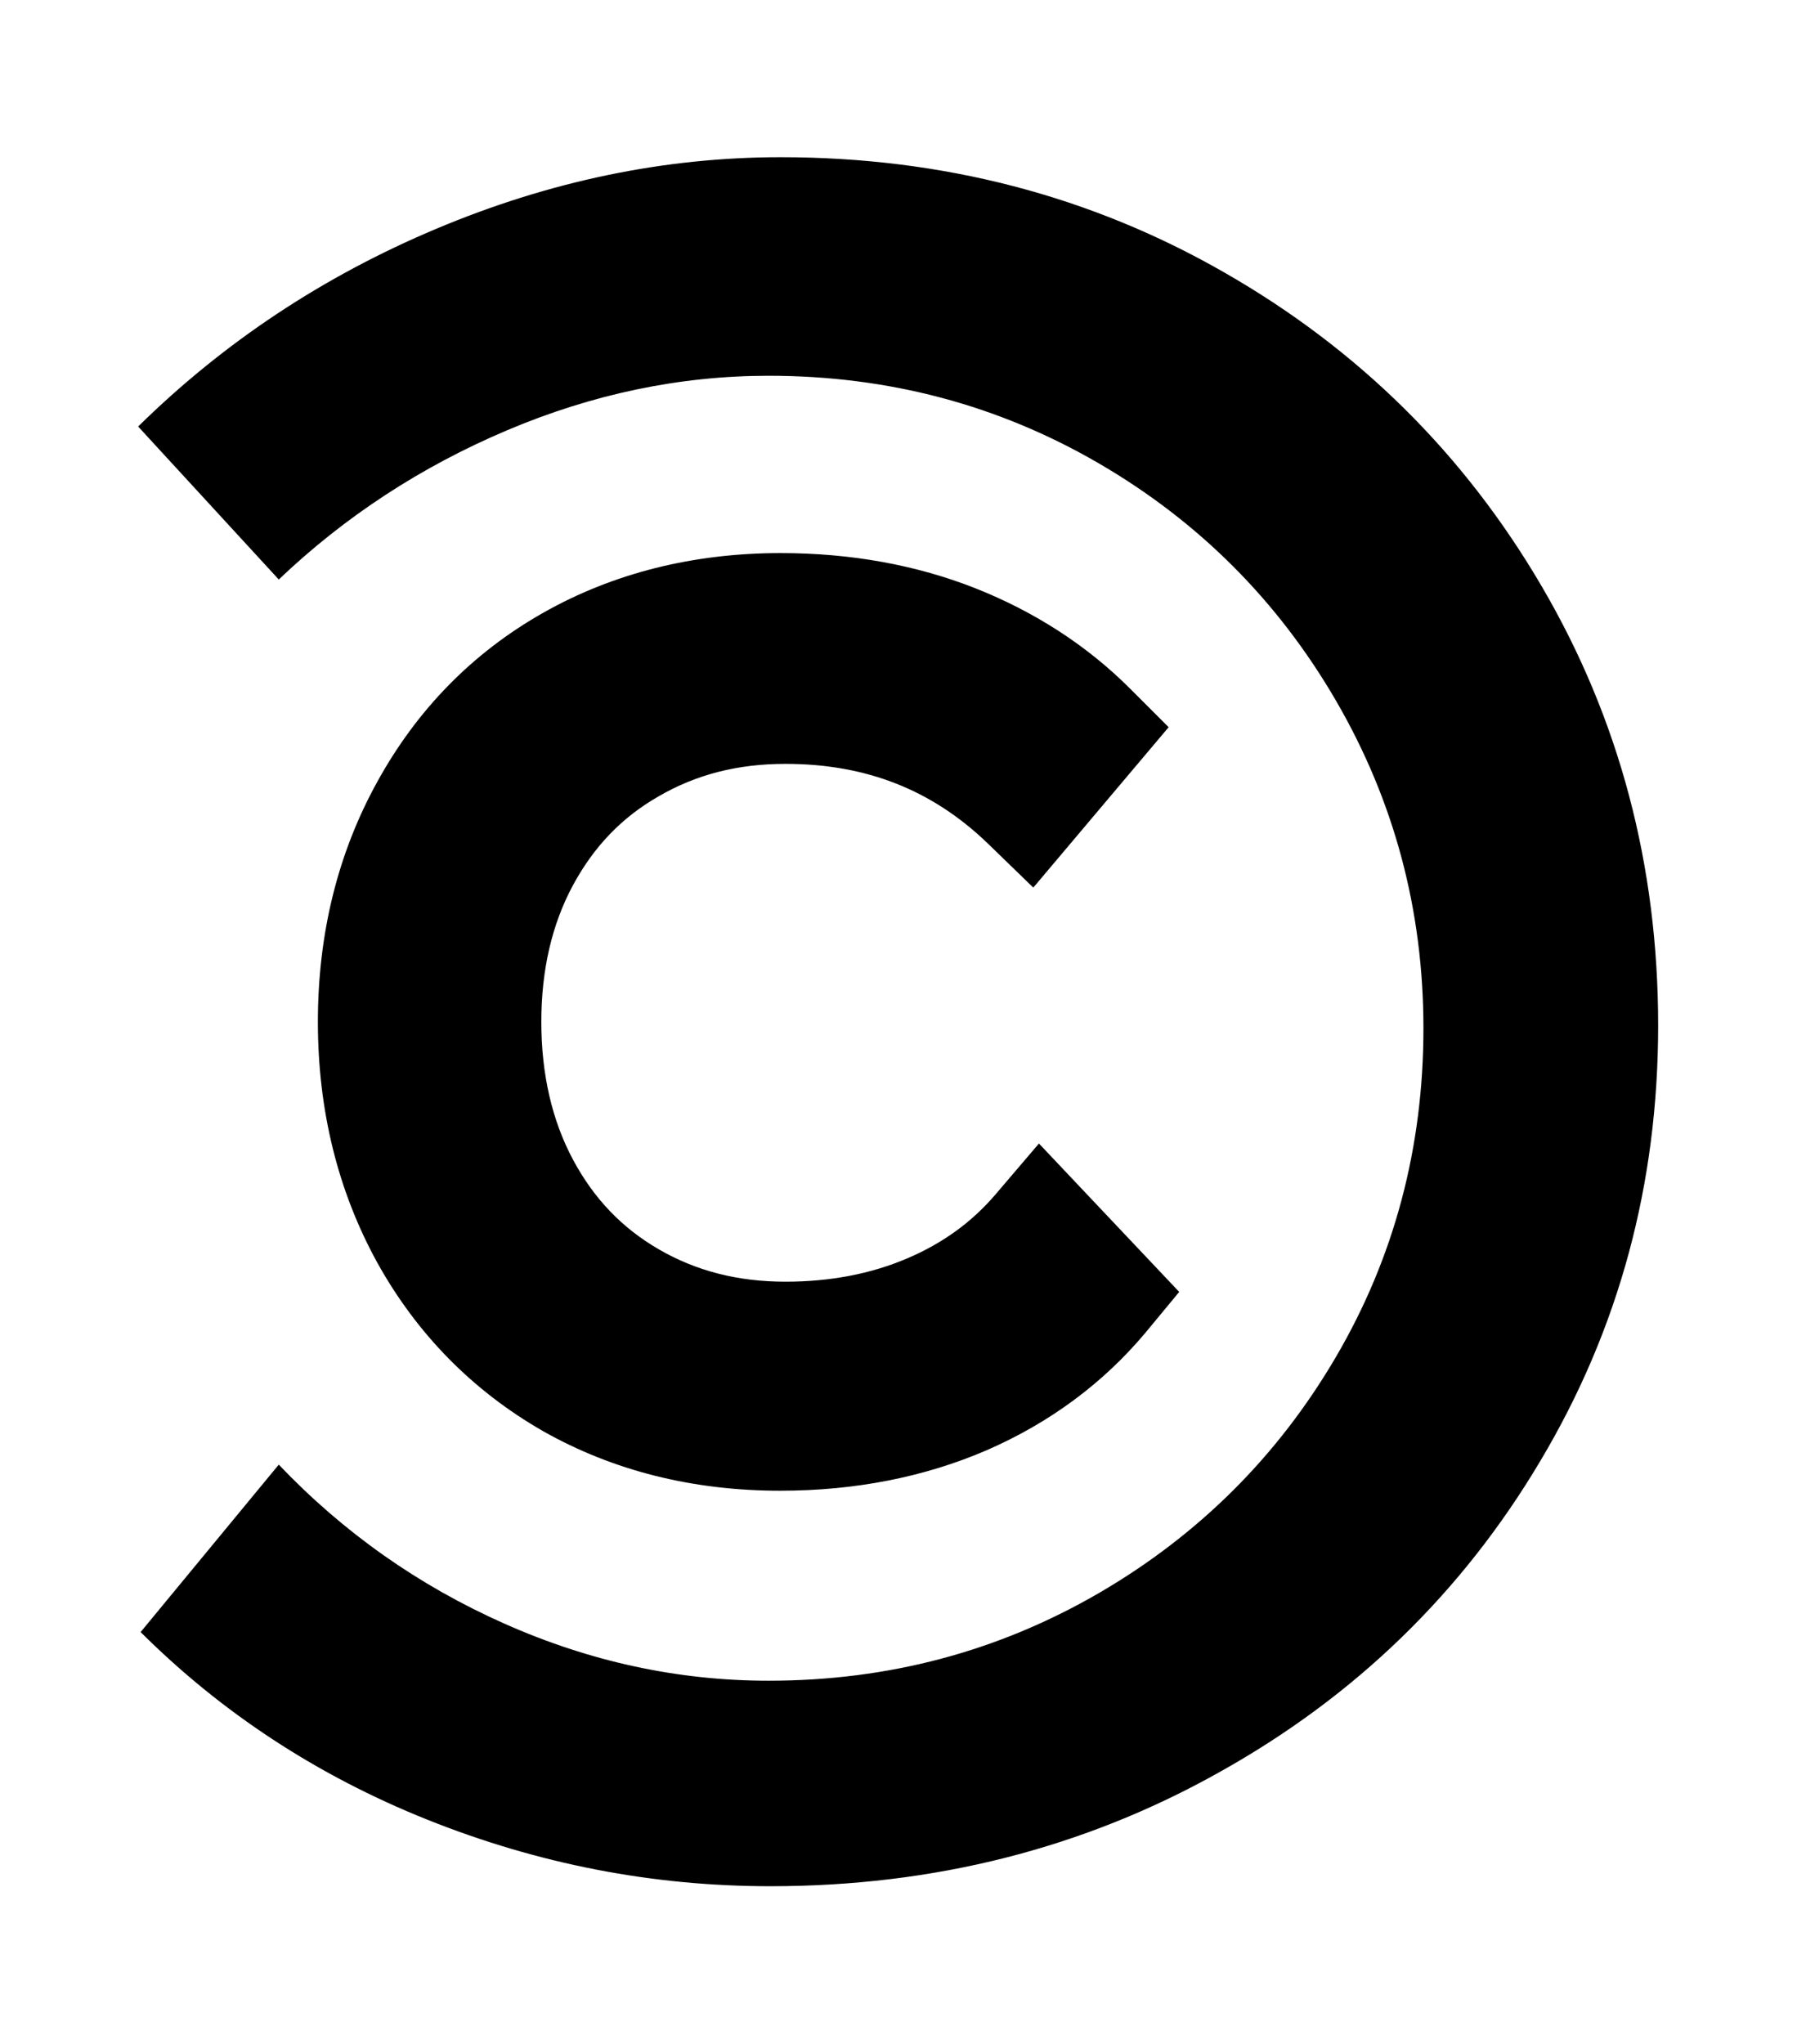
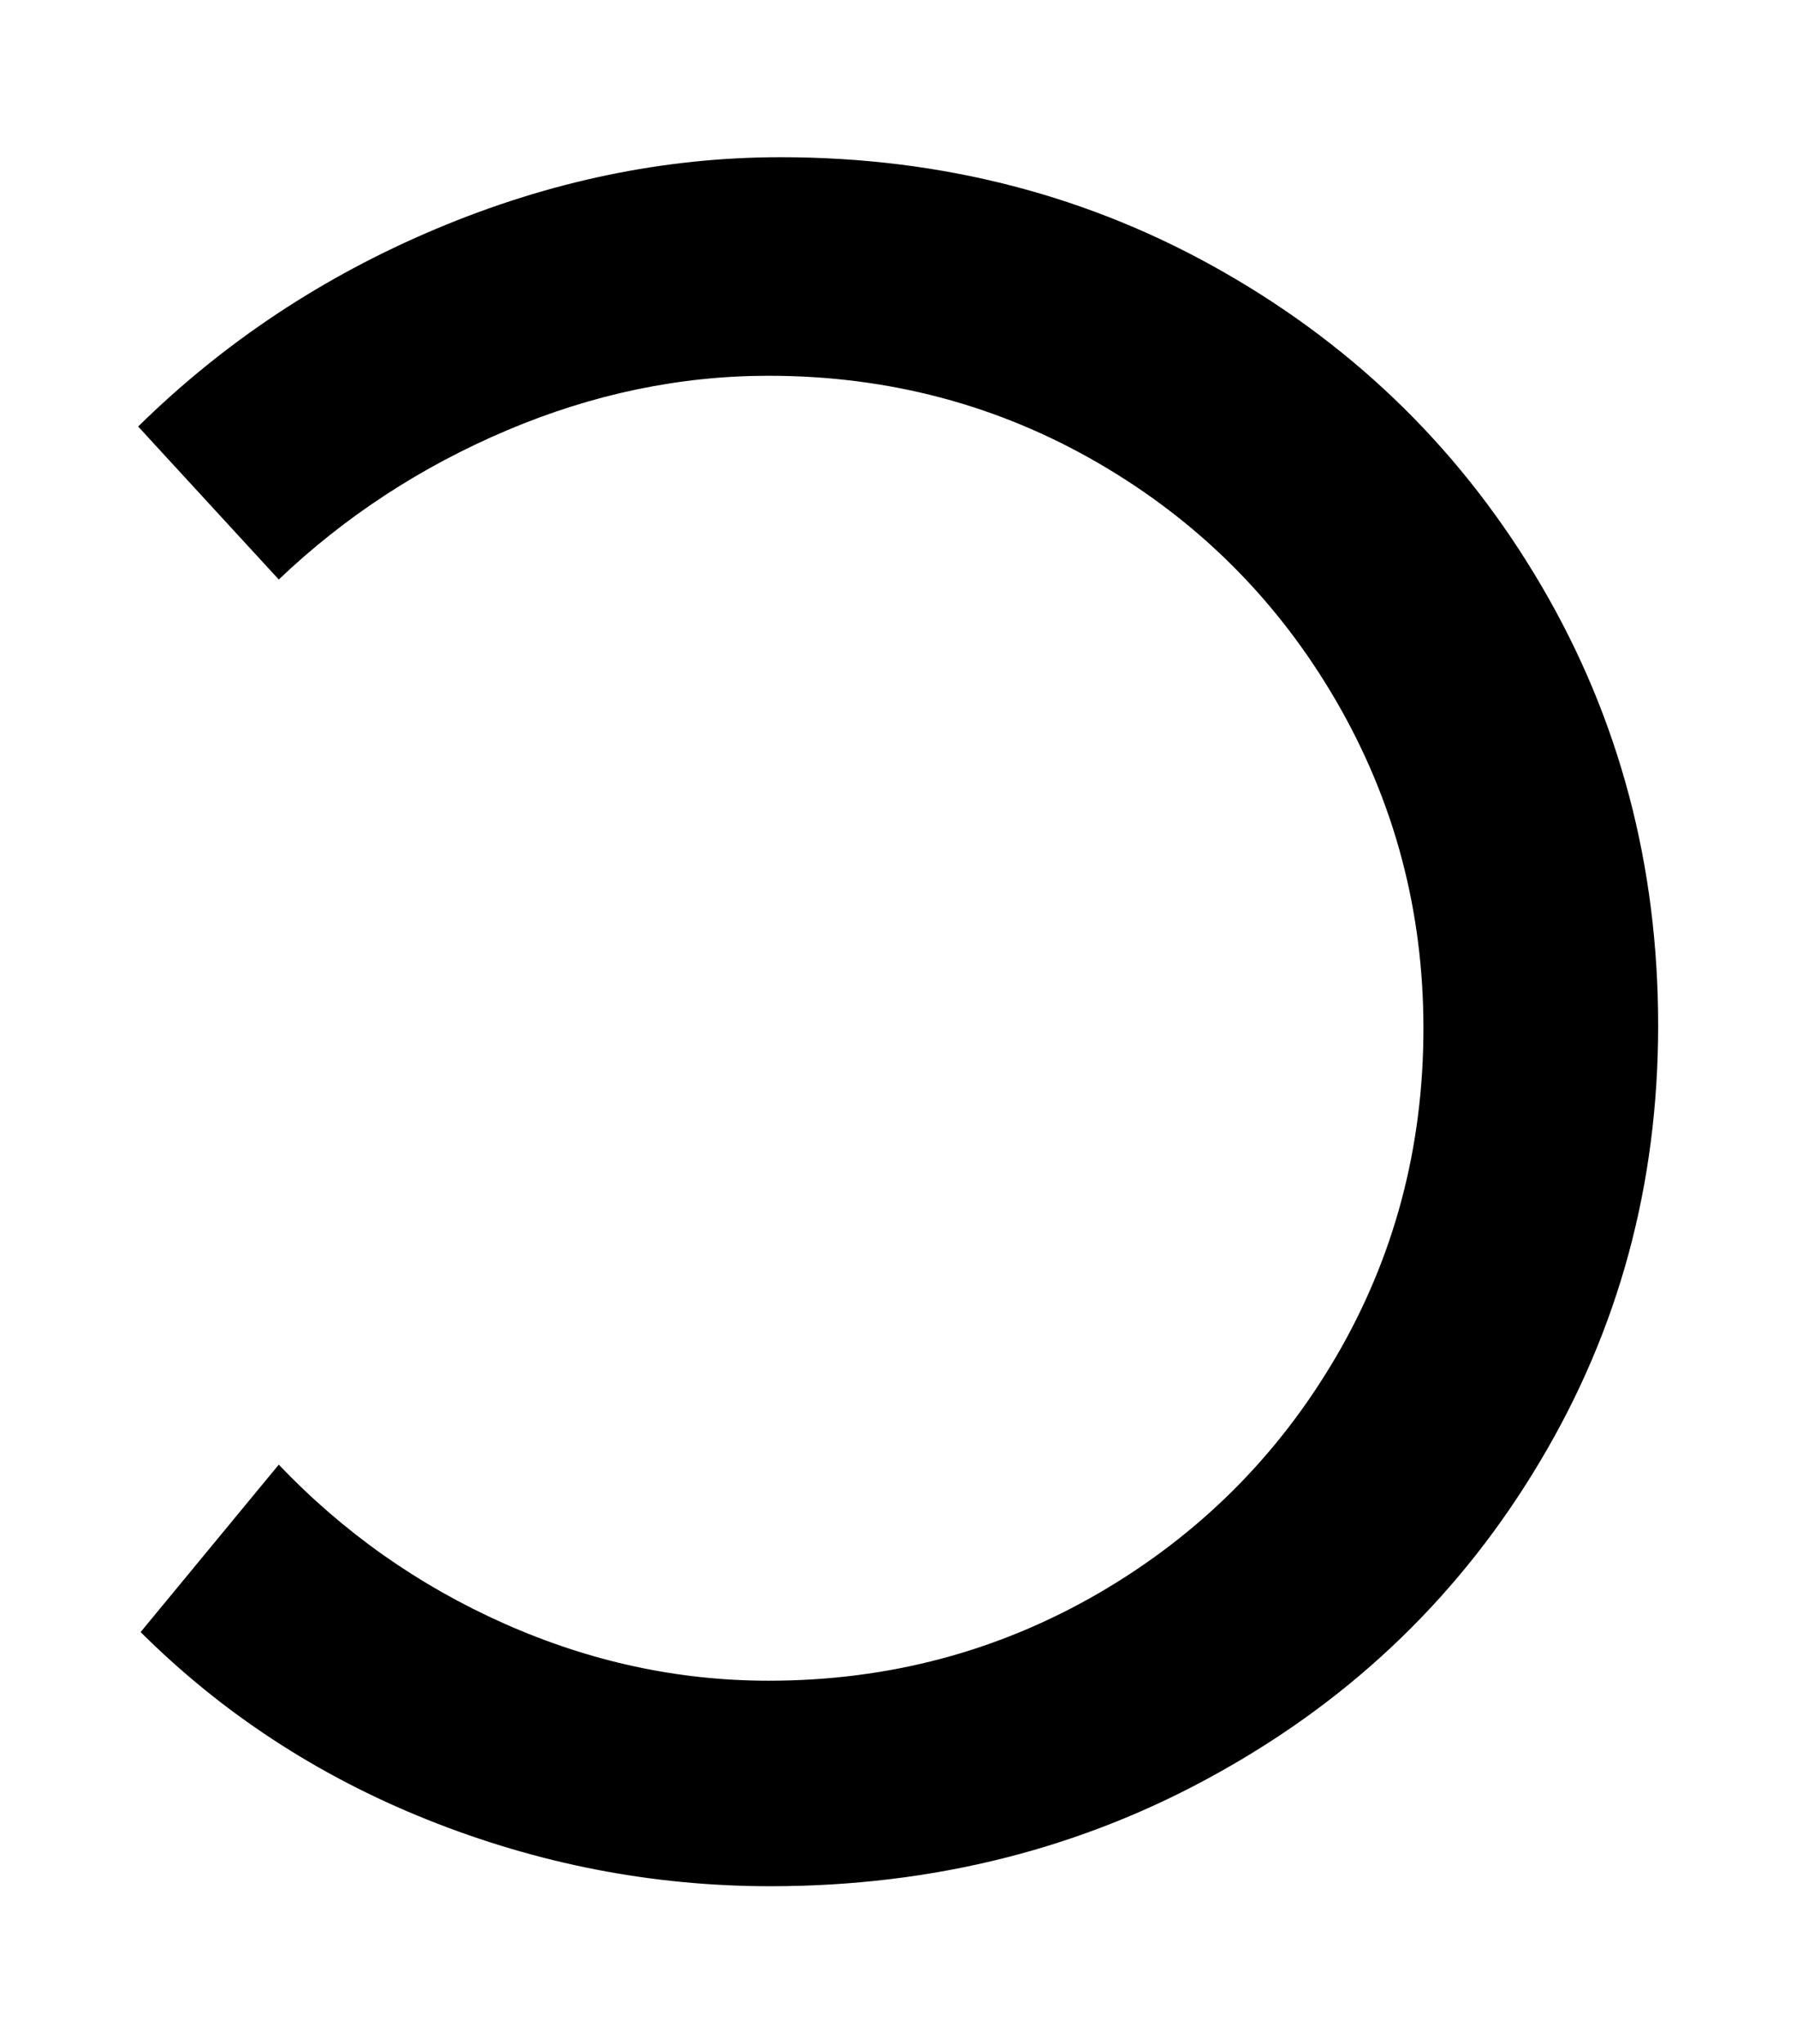
<svg xmlns="http://www.w3.org/2000/svg" data-bbox="39.2 44.6 431.3 490.5" viewBox="0 0 509.9 579.9" data-type="shape">
  <g>
-     <path d="m294.8 324.4-12.2 14.3c-6.8 8-15.1 14-25.2 18.3-10.3 4.4-21.9 6.6-34.5 6.6-13.5 0-25.3-3-36-9.2-10.5-6.1-18.4-14.4-24.3-25.4-6-11.2-9-24.4-9-39.1 0-14.7 3-27.7 9-38.8 5.9-10.9 13.8-19.2 24.3-25.2 10.7-6.2 22.4-9.2 36-9.2 22.9 0 41.6 7.4 57.3 22.5l13 12.6 38.4-45.5-11-11c-12.1-12.1-26.9-21.7-43.8-28.4-16.7-6.6-35.3-10-55.3-10-24.8 0-47.5 5.7-67.3 16.9-20 11.3-35.8 27.4-47.1 47.9-11.2 20.2-16.9 43.1-16.9 68.2s5.7 48 16.8 68.2c11.3 20.4 27.2 36.5 47.1 47.9 19.8 11.2 42.4 16.9 67.3 16.9 21.3 0 41-3.9 58.6-11.5 17.9-7.8 33-19 45-33.3l9.6-11.6-39.8-42.1z" />
    <path d="M143.1 460.6c24.3 10.8 49.3 16.2 75 16.2 34 0 65.1-8.3 93.6-24.8 28.4-16.5 50.9-38.9 67.4-67.1 16.5-28.2 24.8-59.3 24.8-93.2 0-33.5-8.3-64.5-24.8-92.9-16.5-28.4-39-50.9-67.4-67.4-28.4-16.5-59.6-24.8-93.6-24.8-25.2 0-50 5.2-74.3 15.5-24.3 10.3-45.9 24.4-64.7 42.3L39.2 121c24.3-23.9 52.5-42.6 84.6-56.1 32.1-13.5 64.7-20.3 97.7-20.3 45.9 0 87.9 10.9 125.9 32.7 38.1 21.8 68.1 51.5 90.1 89.1 22 37.6 33 79.1 33 124.5 0 45-11.1 86.1-33.4 123.5-22.2 37.4-52.6 66.9-91.2 88.4-38.5 21.6-81 32.3-127.3 32.3-33.5 0-65.9-6.3-97.4-18.9C90 503.7 62.9 485.9 39.9 463l39.2-47.5c18.4 19.3 39.7 34.3 64 45.1z" />
  </g>
</svg>